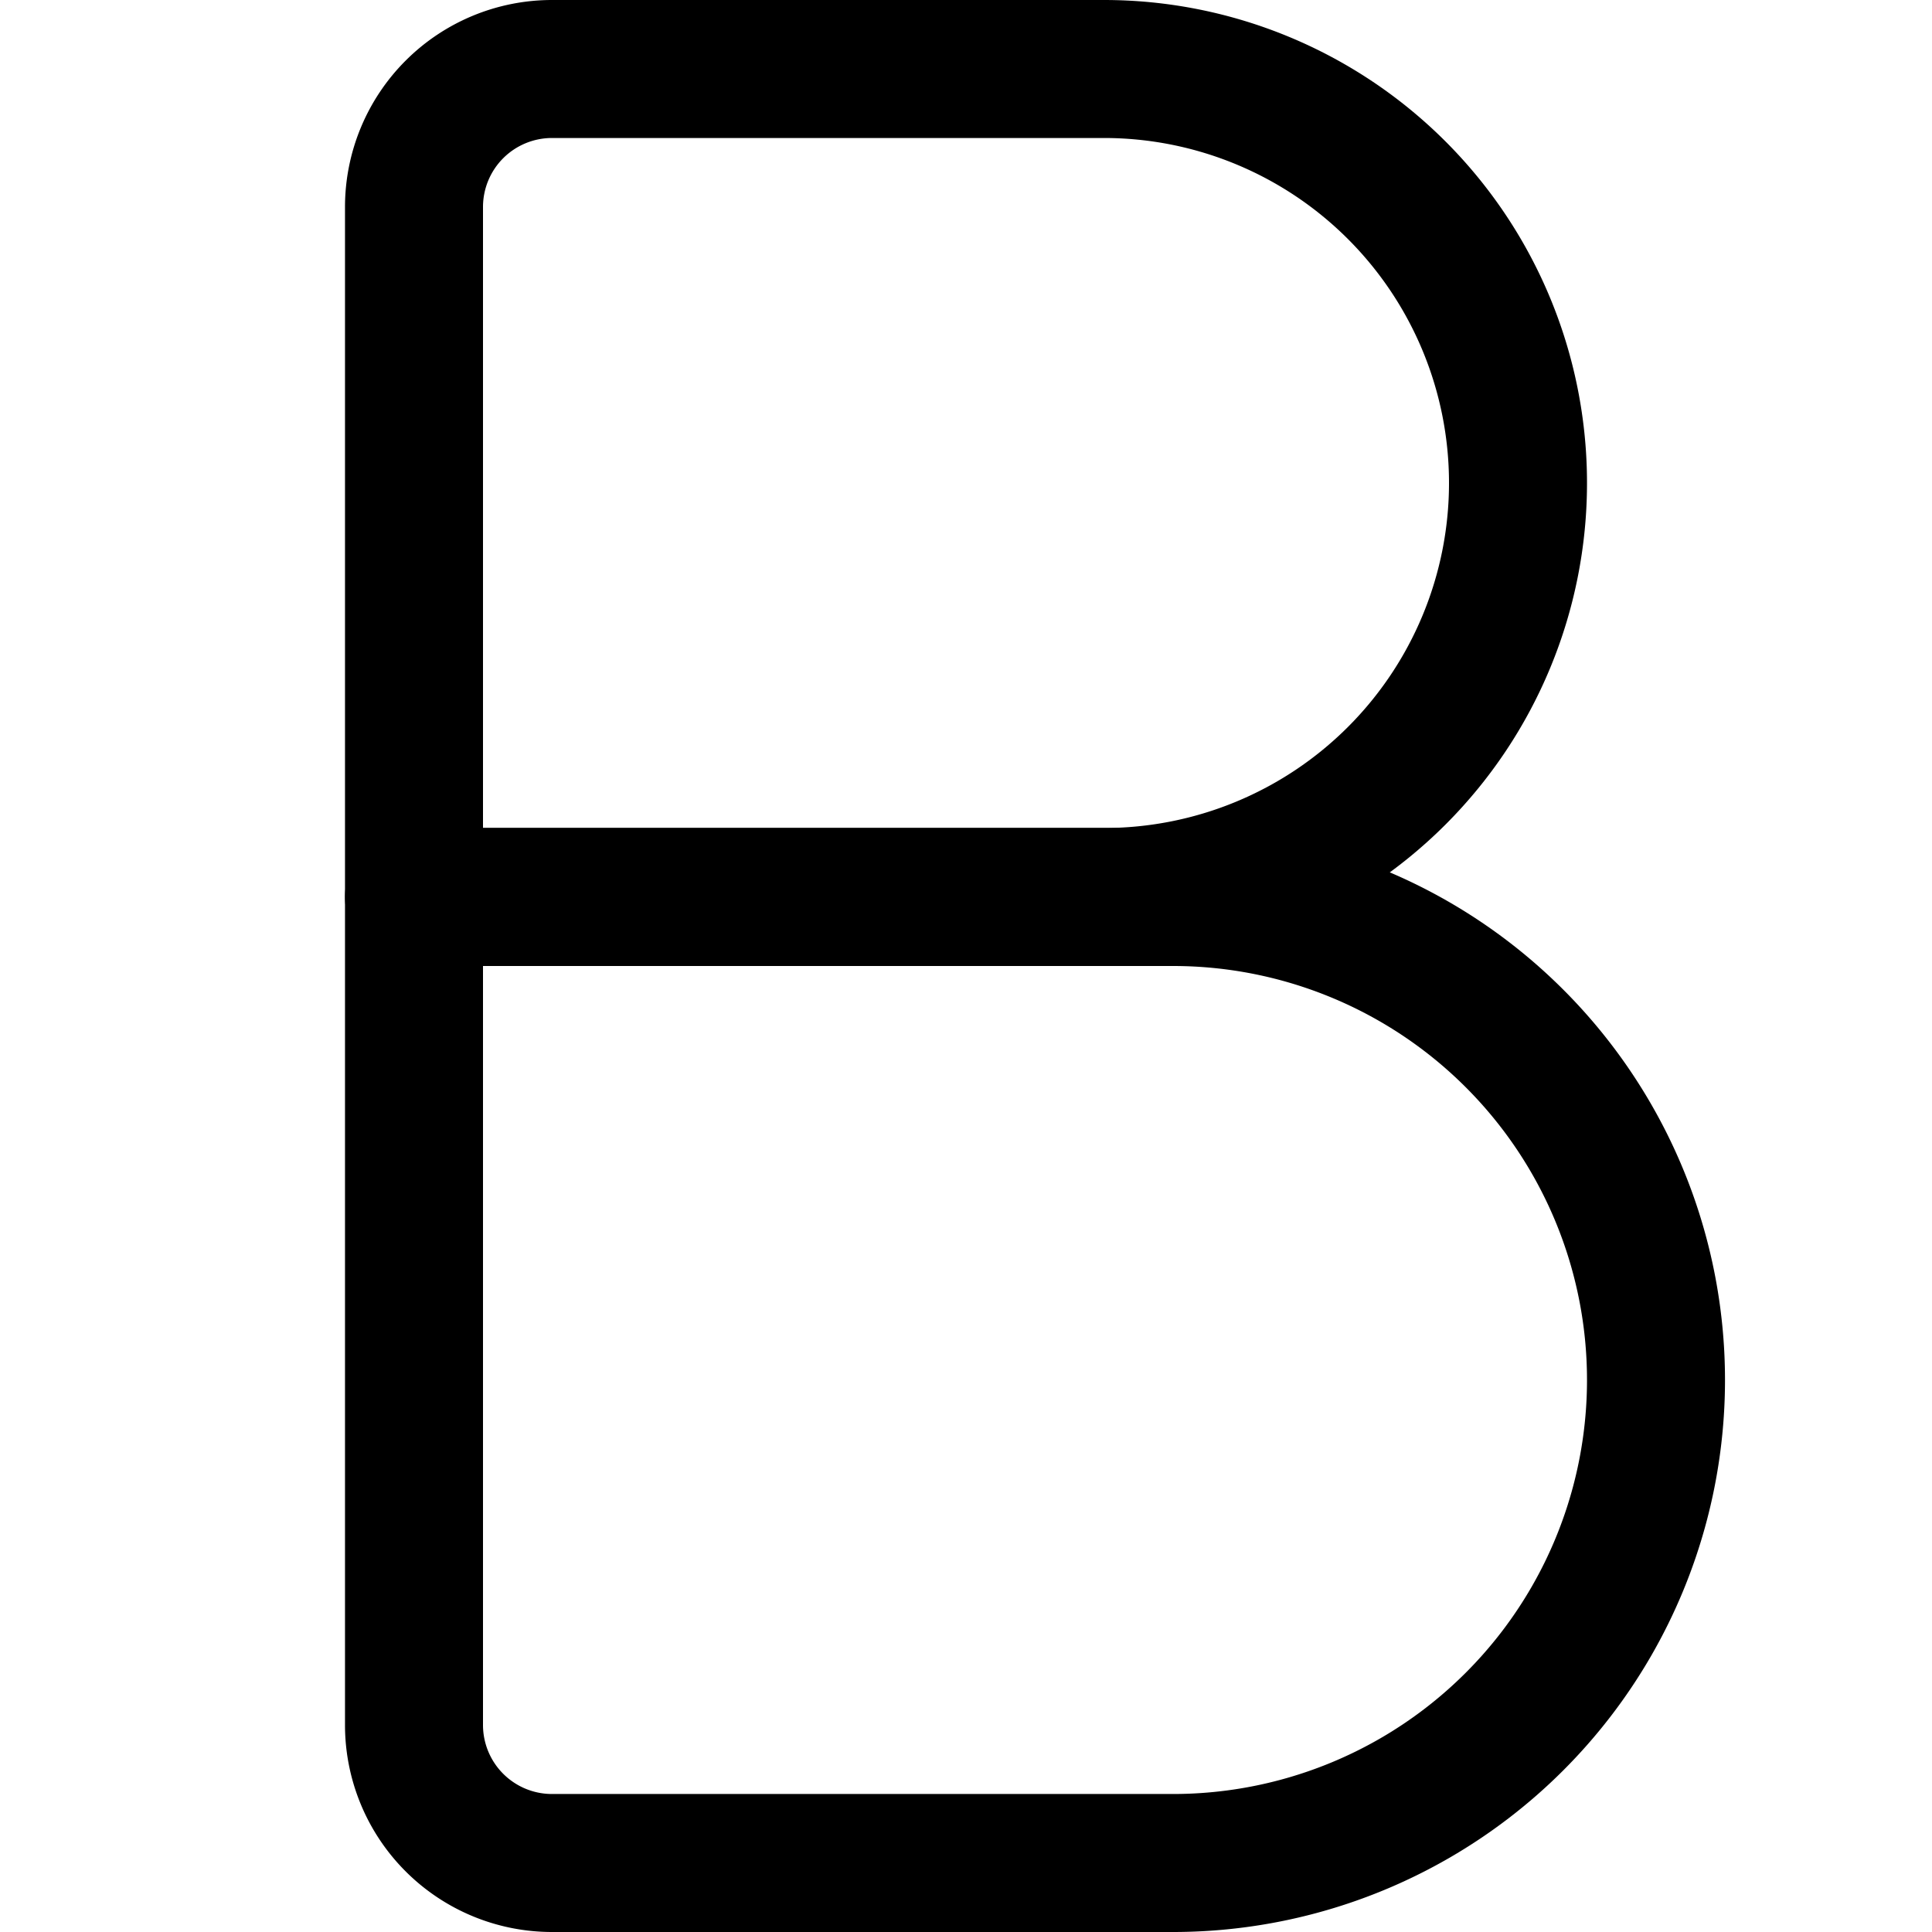
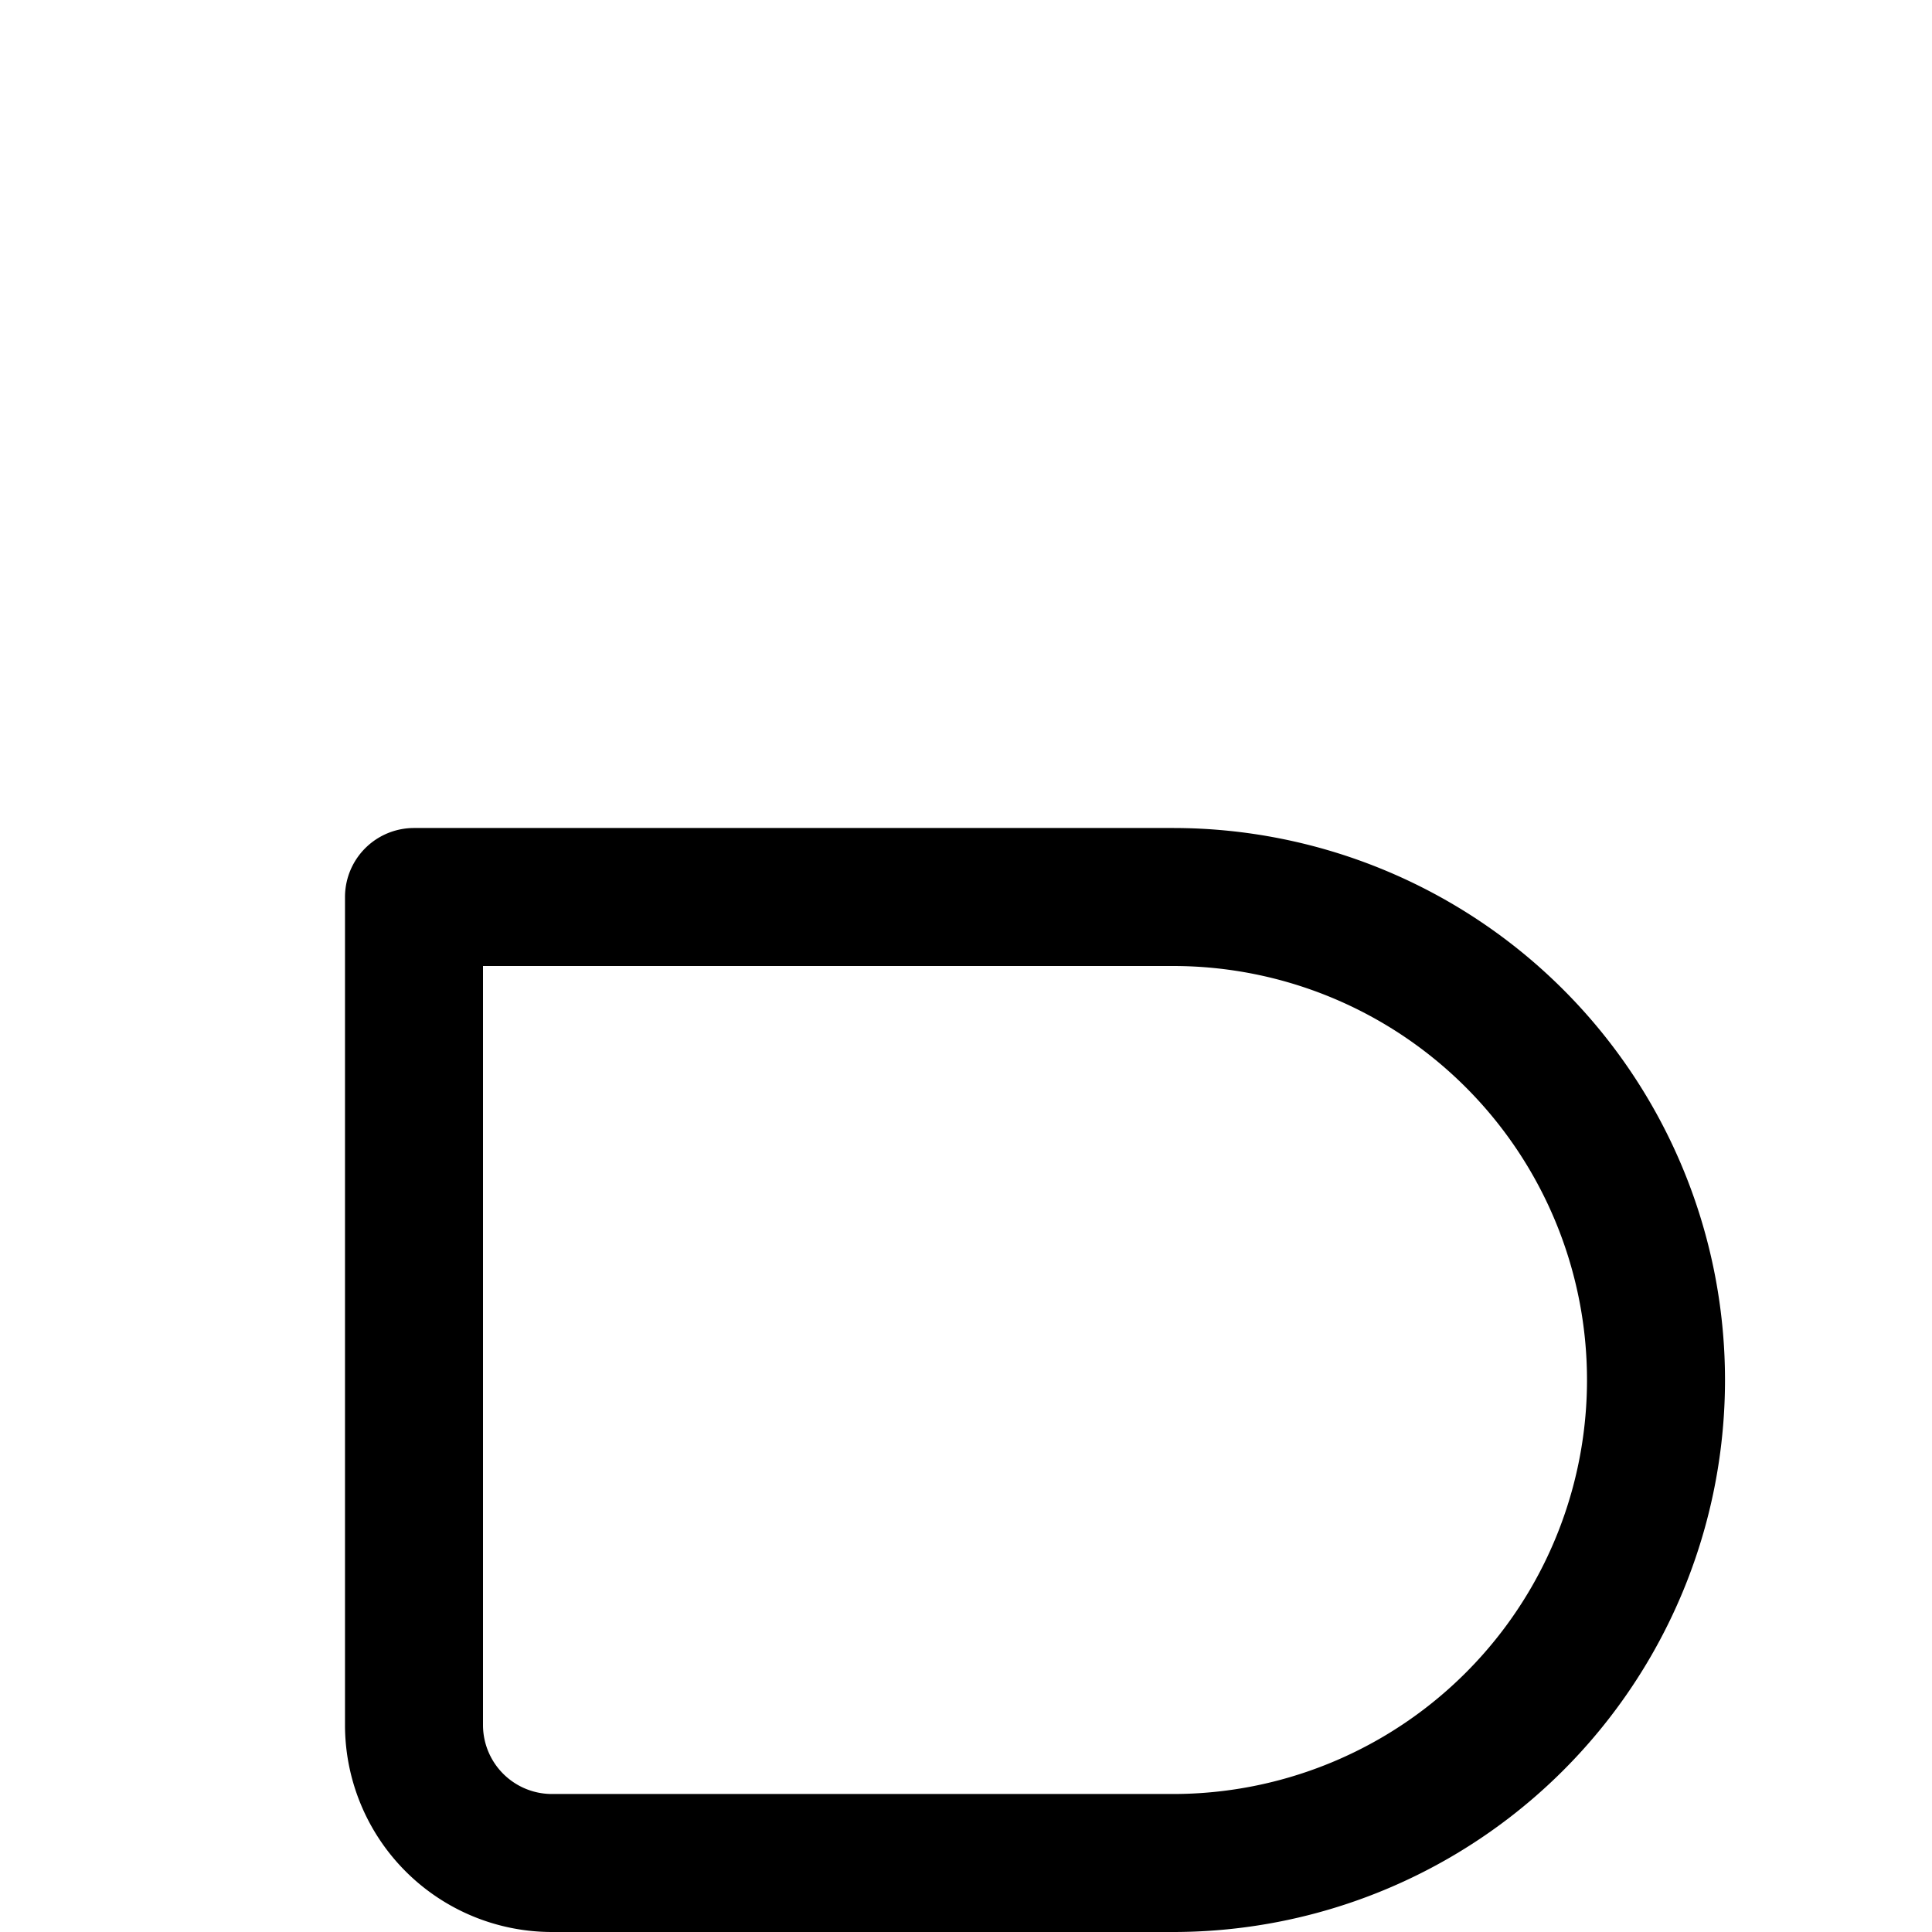
<svg xmlns="http://www.w3.org/2000/svg" viewBox="0 0 14 14">
  <g transform="matrix(1,0,0,1,0,0)">
    <g>
-       <path d="M11,3.5a3,3,0,0,0-3-3H4a1,1,0,0,0-1,1v5H8A3,3,0,0,0,11,3.5Z" style="fill: none;stroke: #000000;stroke-linecap: round;stroke-linejoin: round" />
      <path d="M12,10a3.5,3.5,0,0,1-3.5,3.5H4a1,1,0,0,1-1-1v-6H8.5A3.5,3.5,0,0,1,12,10Z" style="fill: none;stroke: #000000;stroke-linecap: round;stroke-linejoin: round" />
    </g>
  </g>
</svg>